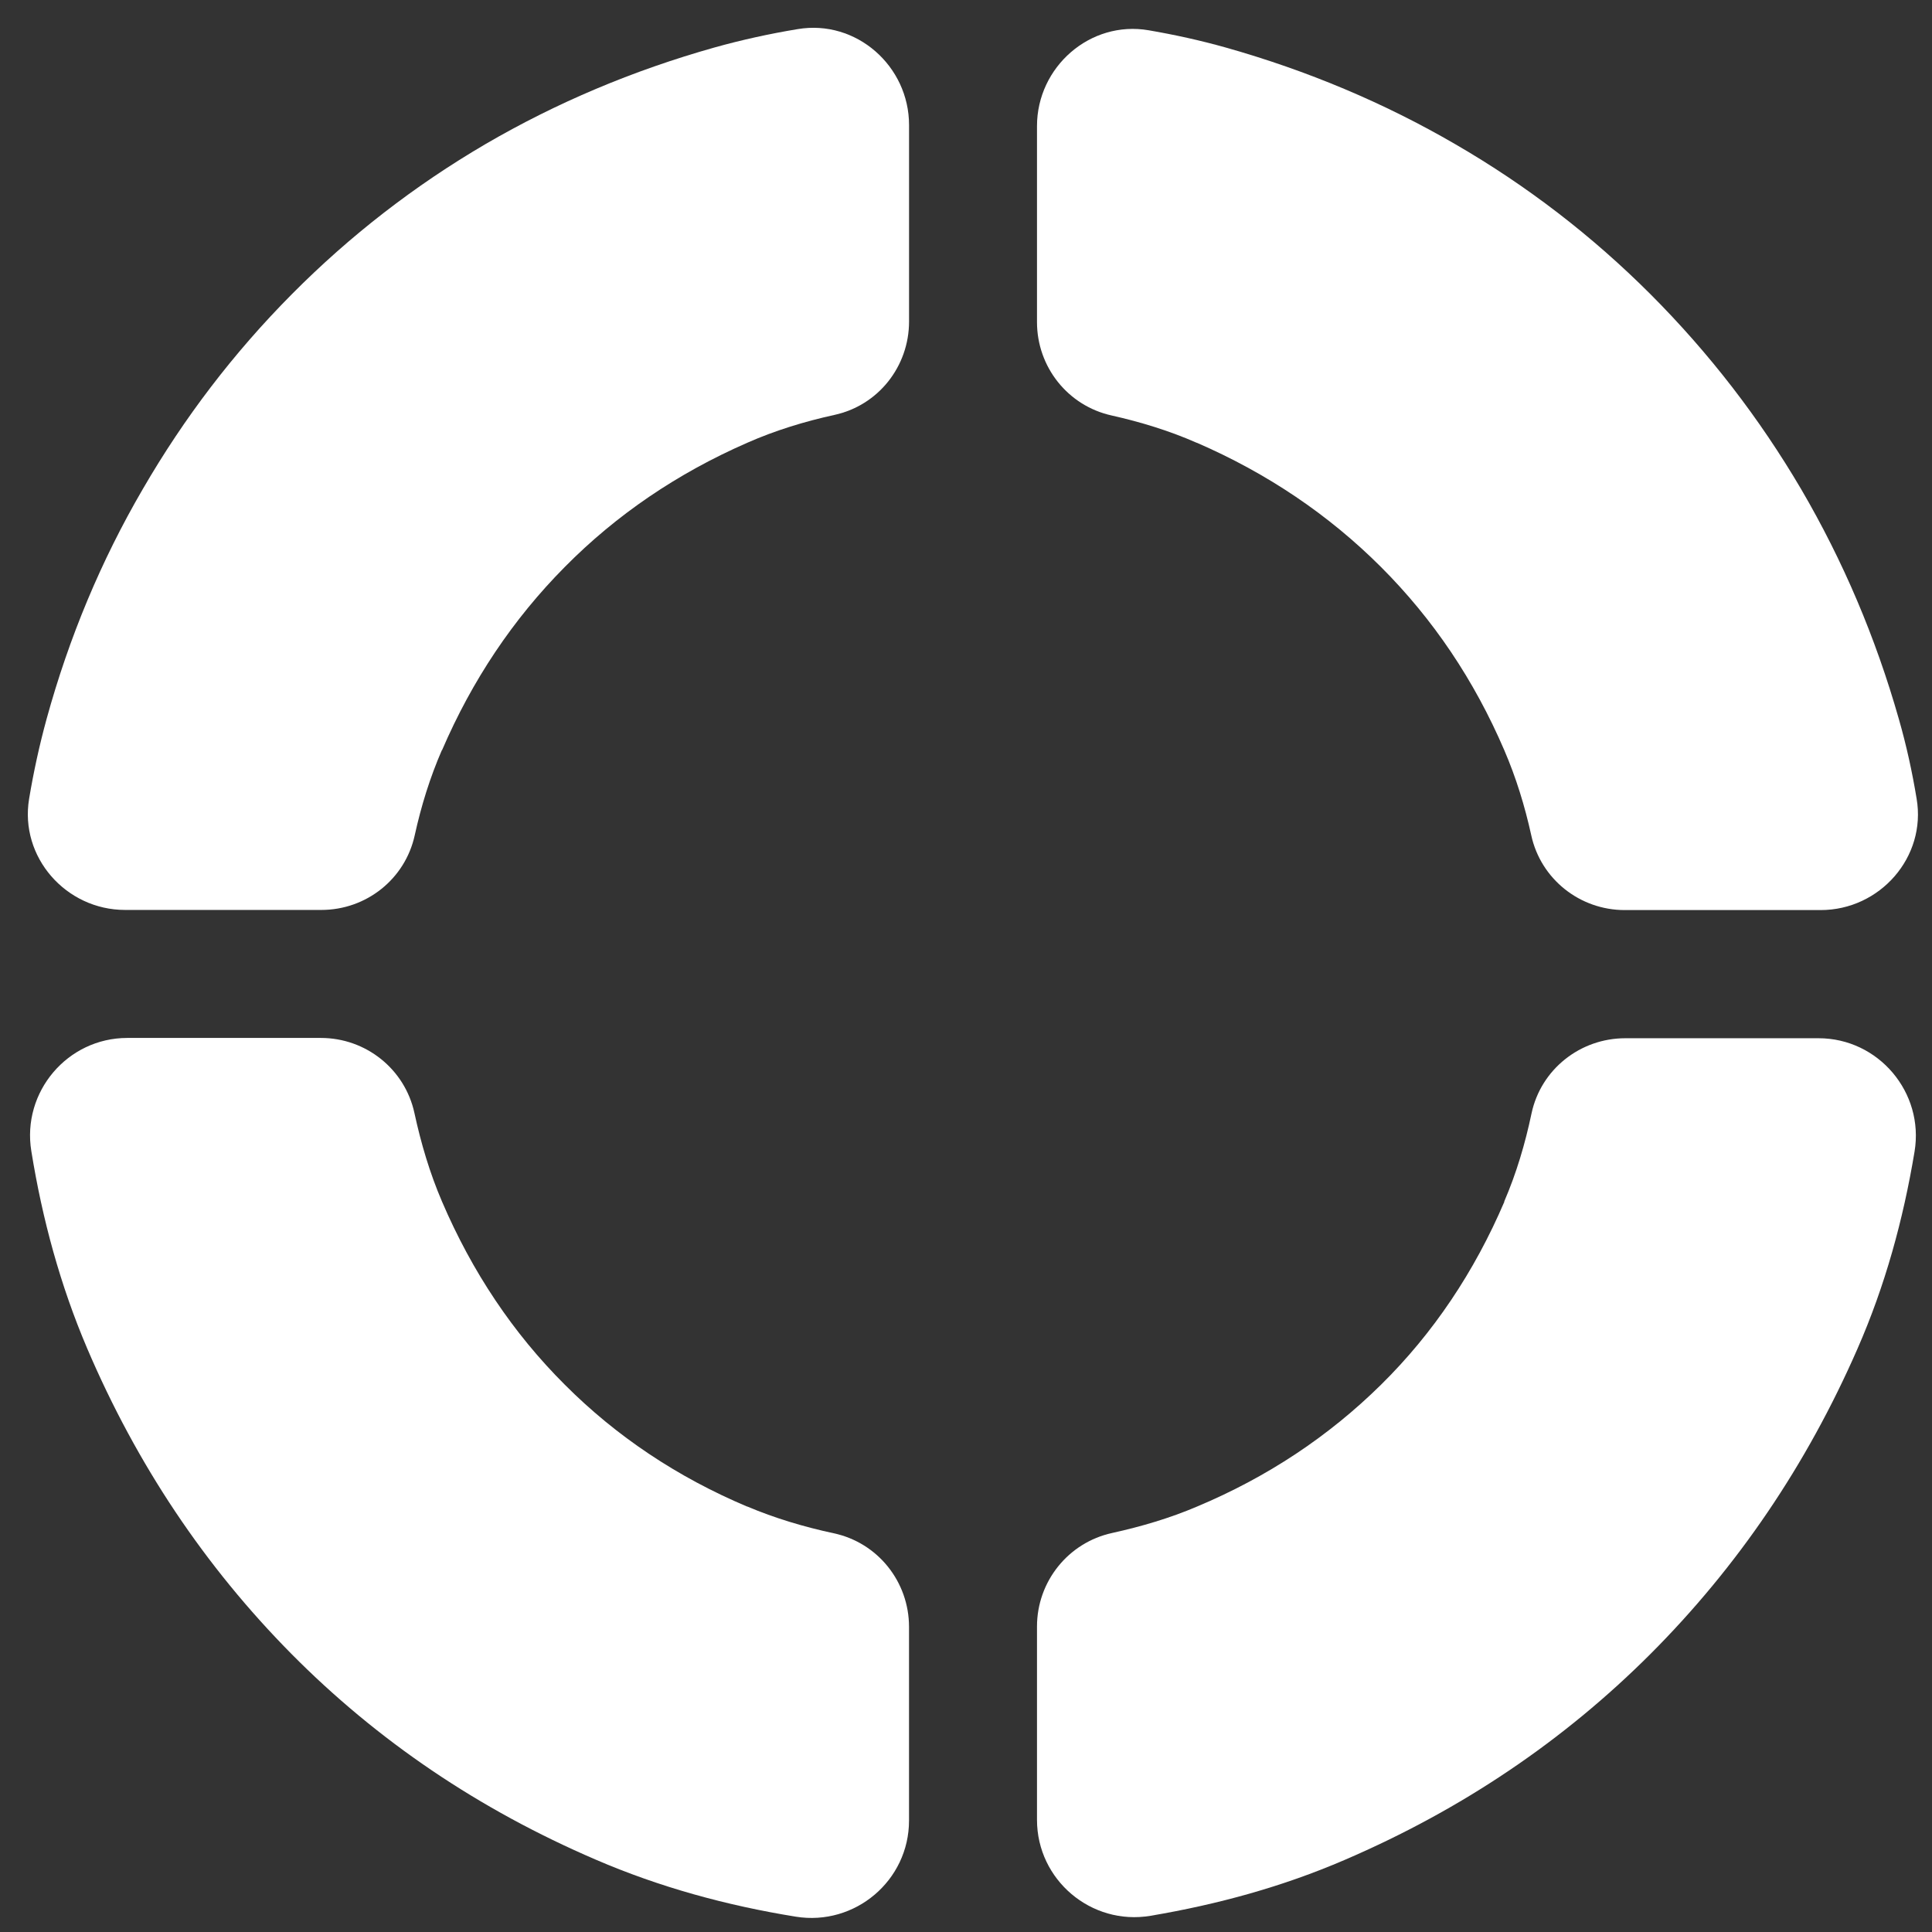
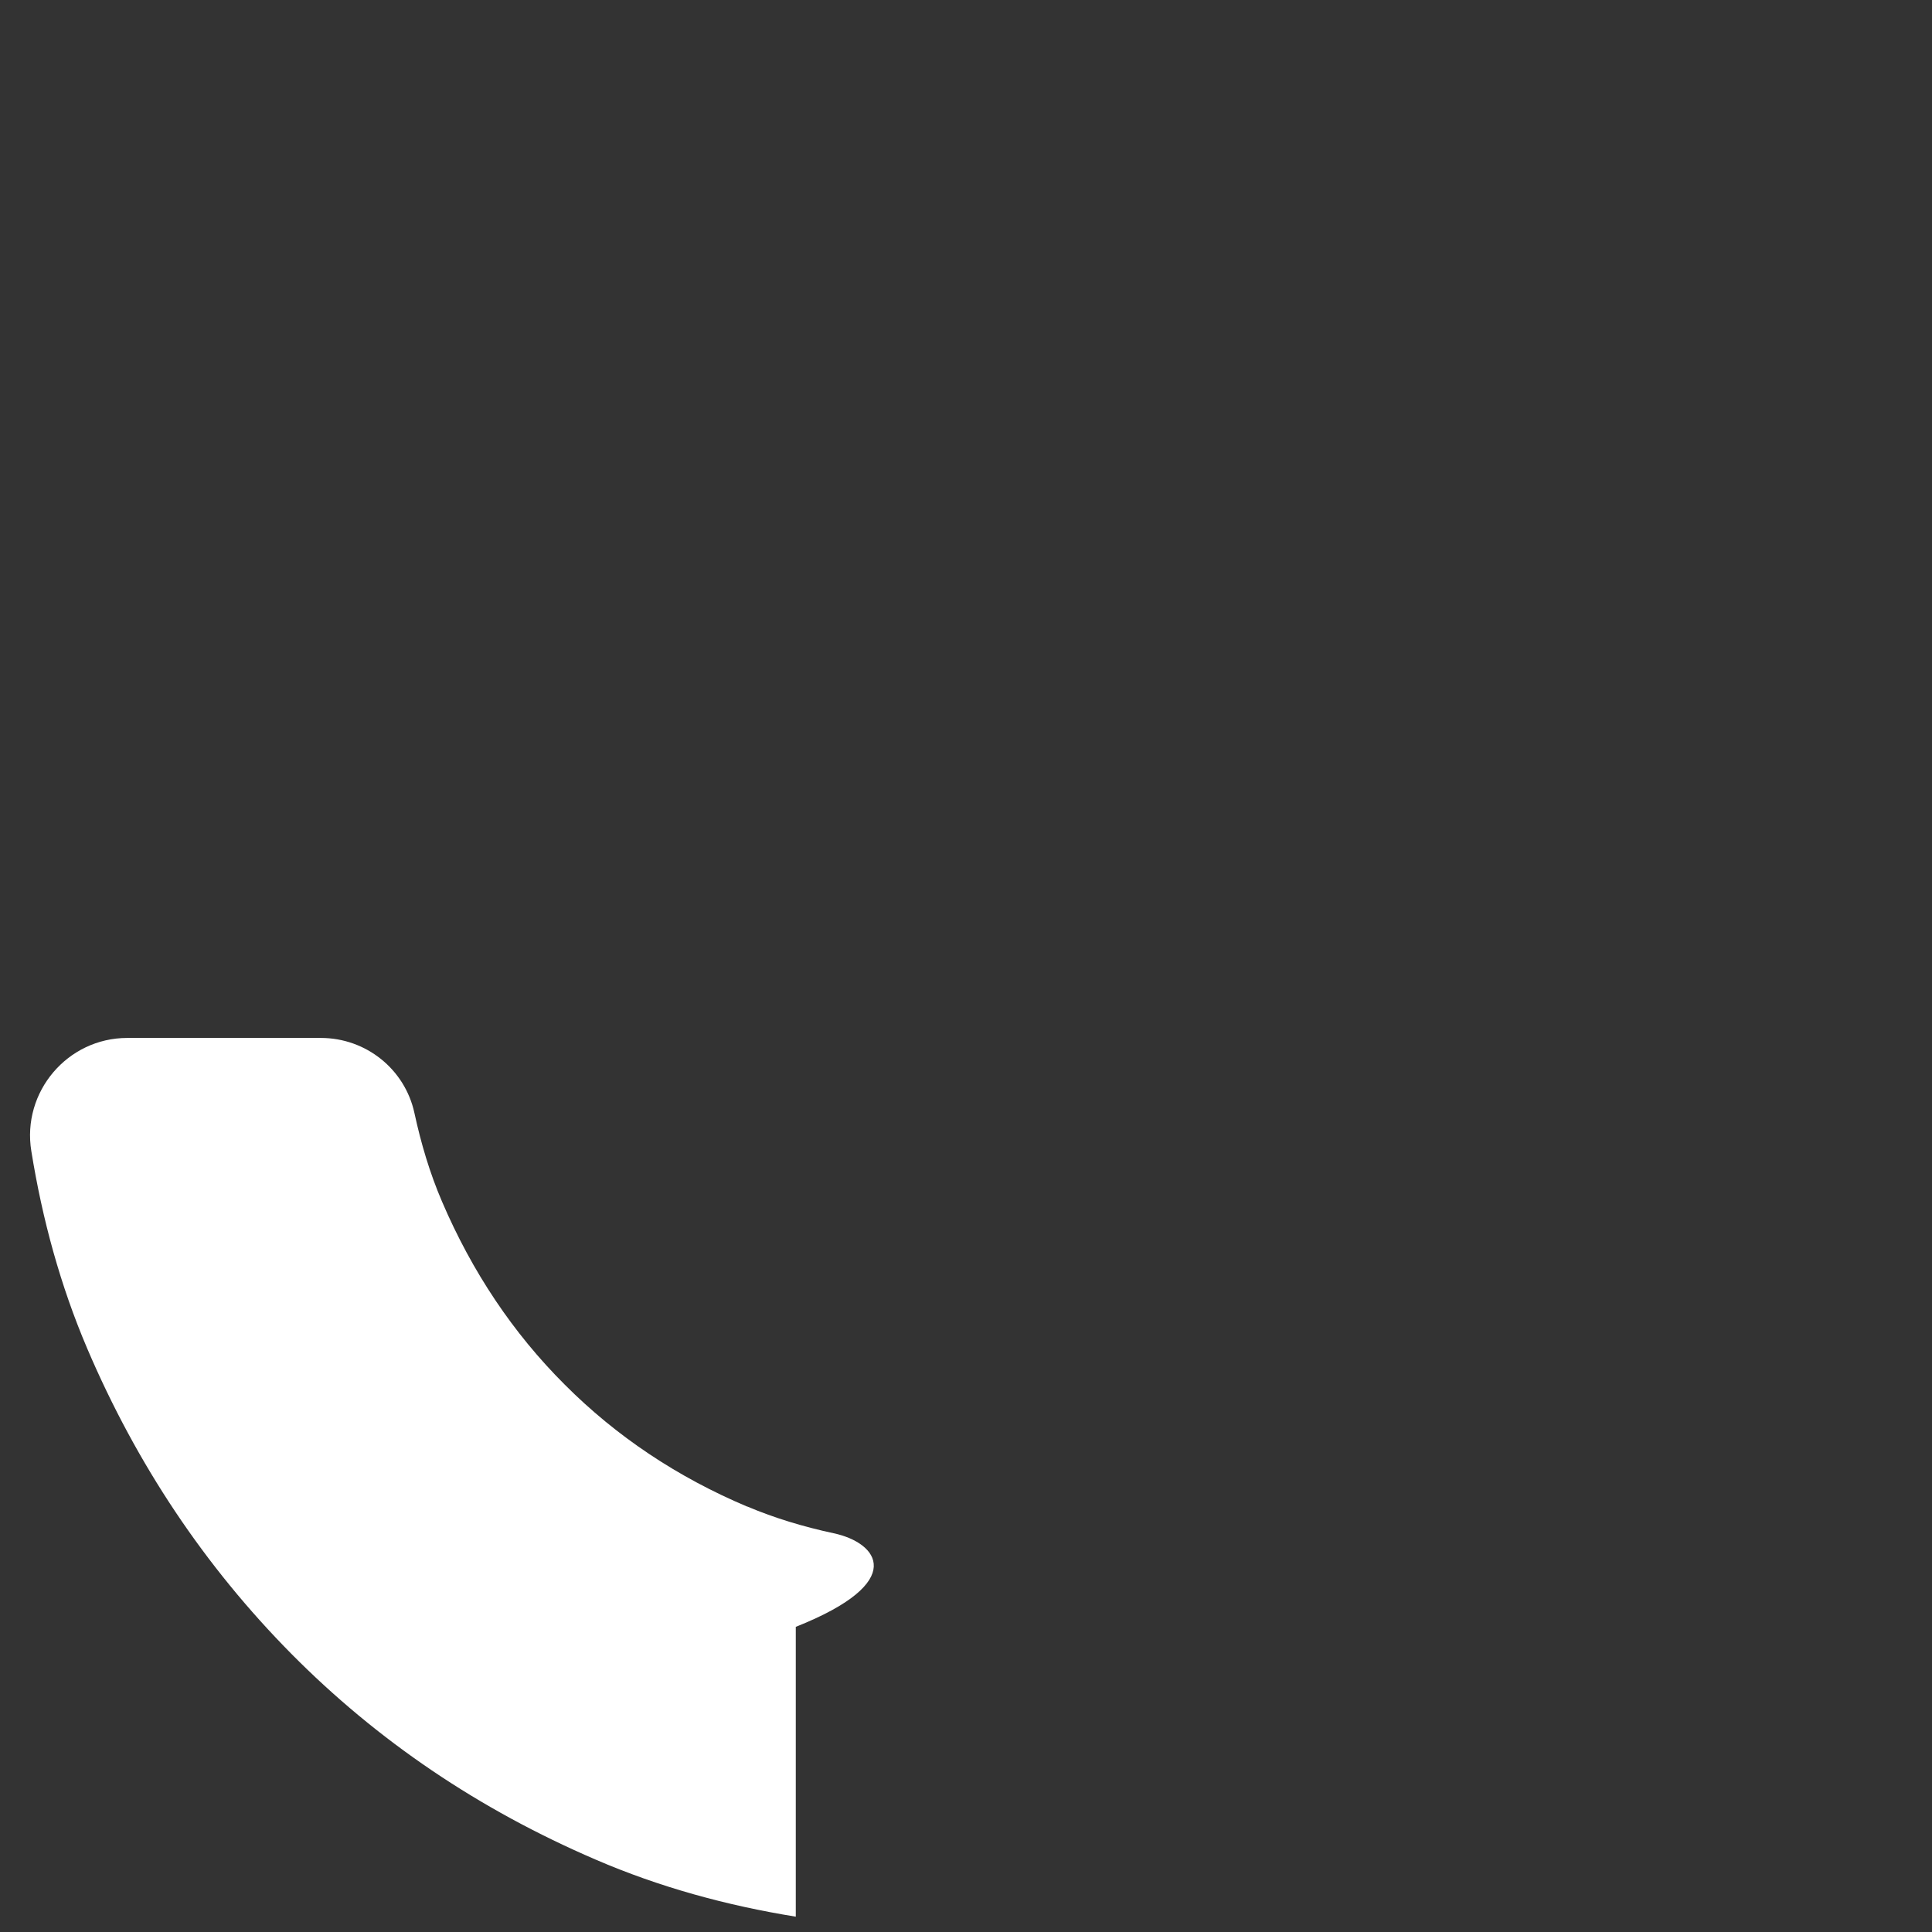
<svg xmlns="http://www.w3.org/2000/svg" width="59" height="59" viewBox="0 0 59 59" fill="none">
  <rect x="0" y="0" width="59" height="59" fill="#333333" stroke="none" />
-   <path d="M36.55 13.521C38.698 14.454 40.569 15.714 42.17 17.312C43.768 18.909 45.019 20.77 45.938 22.909C46.298 23.746 46.566 24.616 46.762 25.508C47.053 26.846 48.246 27.792 49.615 27.792H55.6C57.411 27.792 58.835 26.172 58.53 24.388C58.394 23.564 58.216 22.754 57.989 21.963C57.279 19.464 56.282 17.125 55.008 14.945C53.725 12.761 52.191 10.777 50.407 8.989C48.614 7.196 46.63 5.671 44.446 4.406C42.271 3.141 39.932 2.158 37.438 1.453C36.66 1.234 35.872 1.061 35.081 0.925C33.292 0.615 31.668 2.044 31.668 3.851V9.835C31.668 11.205 32.609 12.392 33.947 12.688C34.839 12.888 35.718 13.157 36.555 13.526" fill="white" />
-   <path d="M13.499 22.91C14.418 20.776 15.665 18.91 17.249 17.313C18.824 15.72 20.685 14.455 22.819 13.522C23.675 13.144 24.571 12.871 25.481 12.671C26.824 12.38 27.761 11.188 27.761 9.818V3.82C27.761 2.013 26.146 0.589 24.362 0.889C23.506 1.03 22.655 1.217 21.823 1.449C19.32 2.154 16.994 3.137 14.823 4.402C12.662 5.668 10.691 7.192 8.912 8.985C7.137 10.773 5.622 12.758 4.357 14.942C3.087 17.122 2.109 19.461 1.422 21.959C1.203 22.76 1.026 23.57 0.889 24.394C0.593 26.173 2.013 27.788 3.82 27.788H9.813C11.188 27.788 12.375 26.842 12.666 25.504C12.862 24.612 13.131 23.743 13.495 22.906" fill="white" />
-   <path d="M45.943 36.693C45.024 38.841 43.772 40.711 42.175 42.286C40.573 43.865 38.703 45.107 36.555 46.008C35.722 46.363 34.853 46.618 33.966 46.814C32.623 47.105 31.668 48.297 31.668 49.672V55.574C31.668 57.408 33.324 58.81 35.135 58.505C37.183 58.159 39.167 57.617 41.065 56.798C44.632 55.265 47.745 53.167 50.407 50.505C53.065 47.842 55.172 44.739 56.724 41.189C57.566 39.269 58.121 37.253 58.467 35.169C58.767 33.362 57.365 31.706 55.536 31.706H49.634C48.255 31.706 47.058 32.657 46.771 33.999C46.576 34.928 46.307 35.833 45.934 36.698" fill="white" />
-   <path d="M22.818 46.009C20.684 45.108 18.823 43.865 17.248 42.286C15.669 40.712 14.418 38.841 13.498 36.693C13.125 35.824 12.857 34.919 12.656 33.99C12.365 32.648 11.173 31.697 9.799 31.697H3.887C2.058 31.697 0.661 33.349 0.957 35.155C1.293 37.239 1.844 39.26 2.663 41.18C4.179 44.73 6.258 47.834 8.889 50.496C11.523 53.158 14.622 55.256 18.19 56.789C20.142 57.631 22.19 58.191 24.302 58.532C26.108 58.824 27.76 57.431 27.76 55.597V49.681C27.76 48.307 26.809 47.11 25.458 46.823C24.552 46.628 23.665 46.364 22.814 46.004" fill="white" />
+   <path d="M22.818 46.009C20.684 45.108 18.823 43.865 17.248 42.286C15.669 40.712 14.418 38.841 13.498 36.693C13.125 35.824 12.857 34.919 12.656 33.99C12.365 32.648 11.173 31.697 9.799 31.697H3.887C2.058 31.697 0.661 33.349 0.957 35.155C1.293 37.239 1.844 39.26 2.663 41.18C4.179 44.73 6.258 47.834 8.889 50.496C11.523 53.158 14.622 55.256 18.19 56.789C20.142 57.631 22.19 58.191 24.302 58.532V49.681C27.76 48.307 26.809 47.11 25.458 46.823C24.552 46.628 23.665 46.364 22.814 46.004" fill="white" />
</svg>